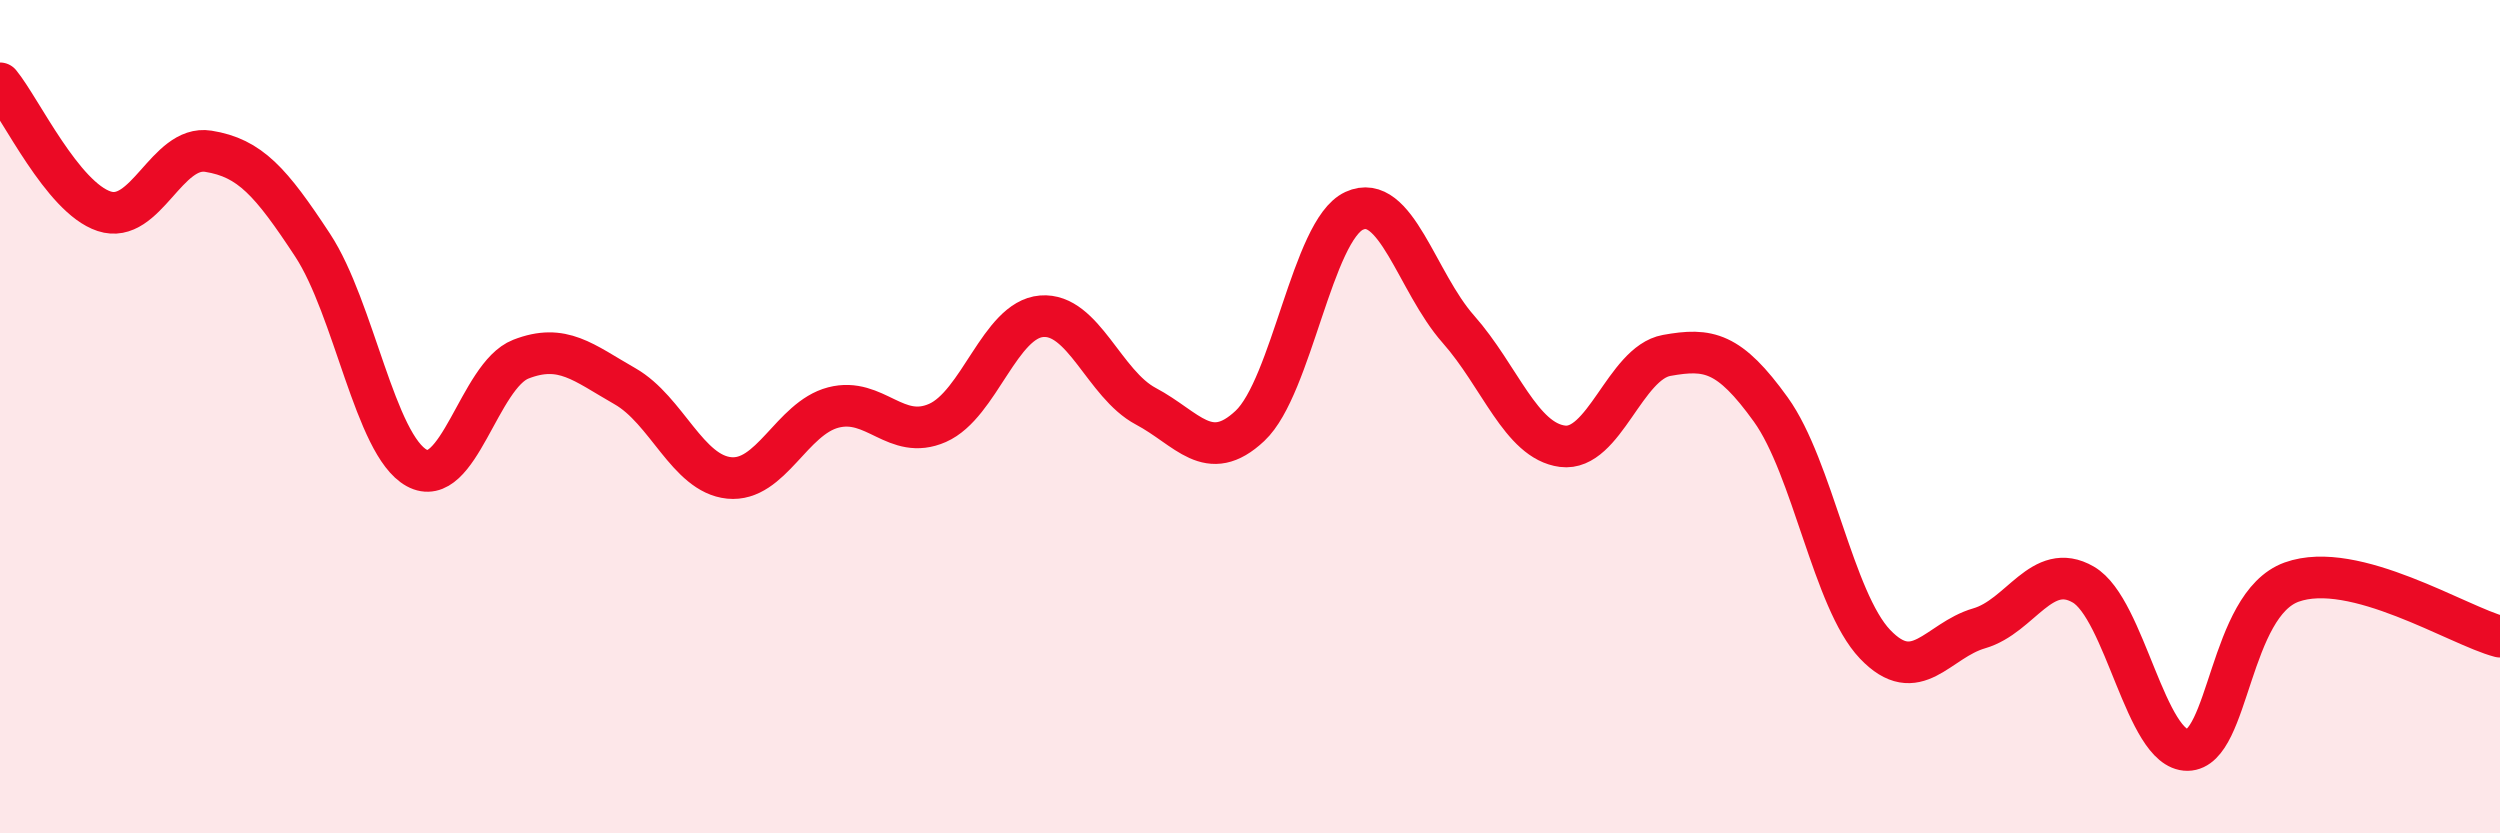
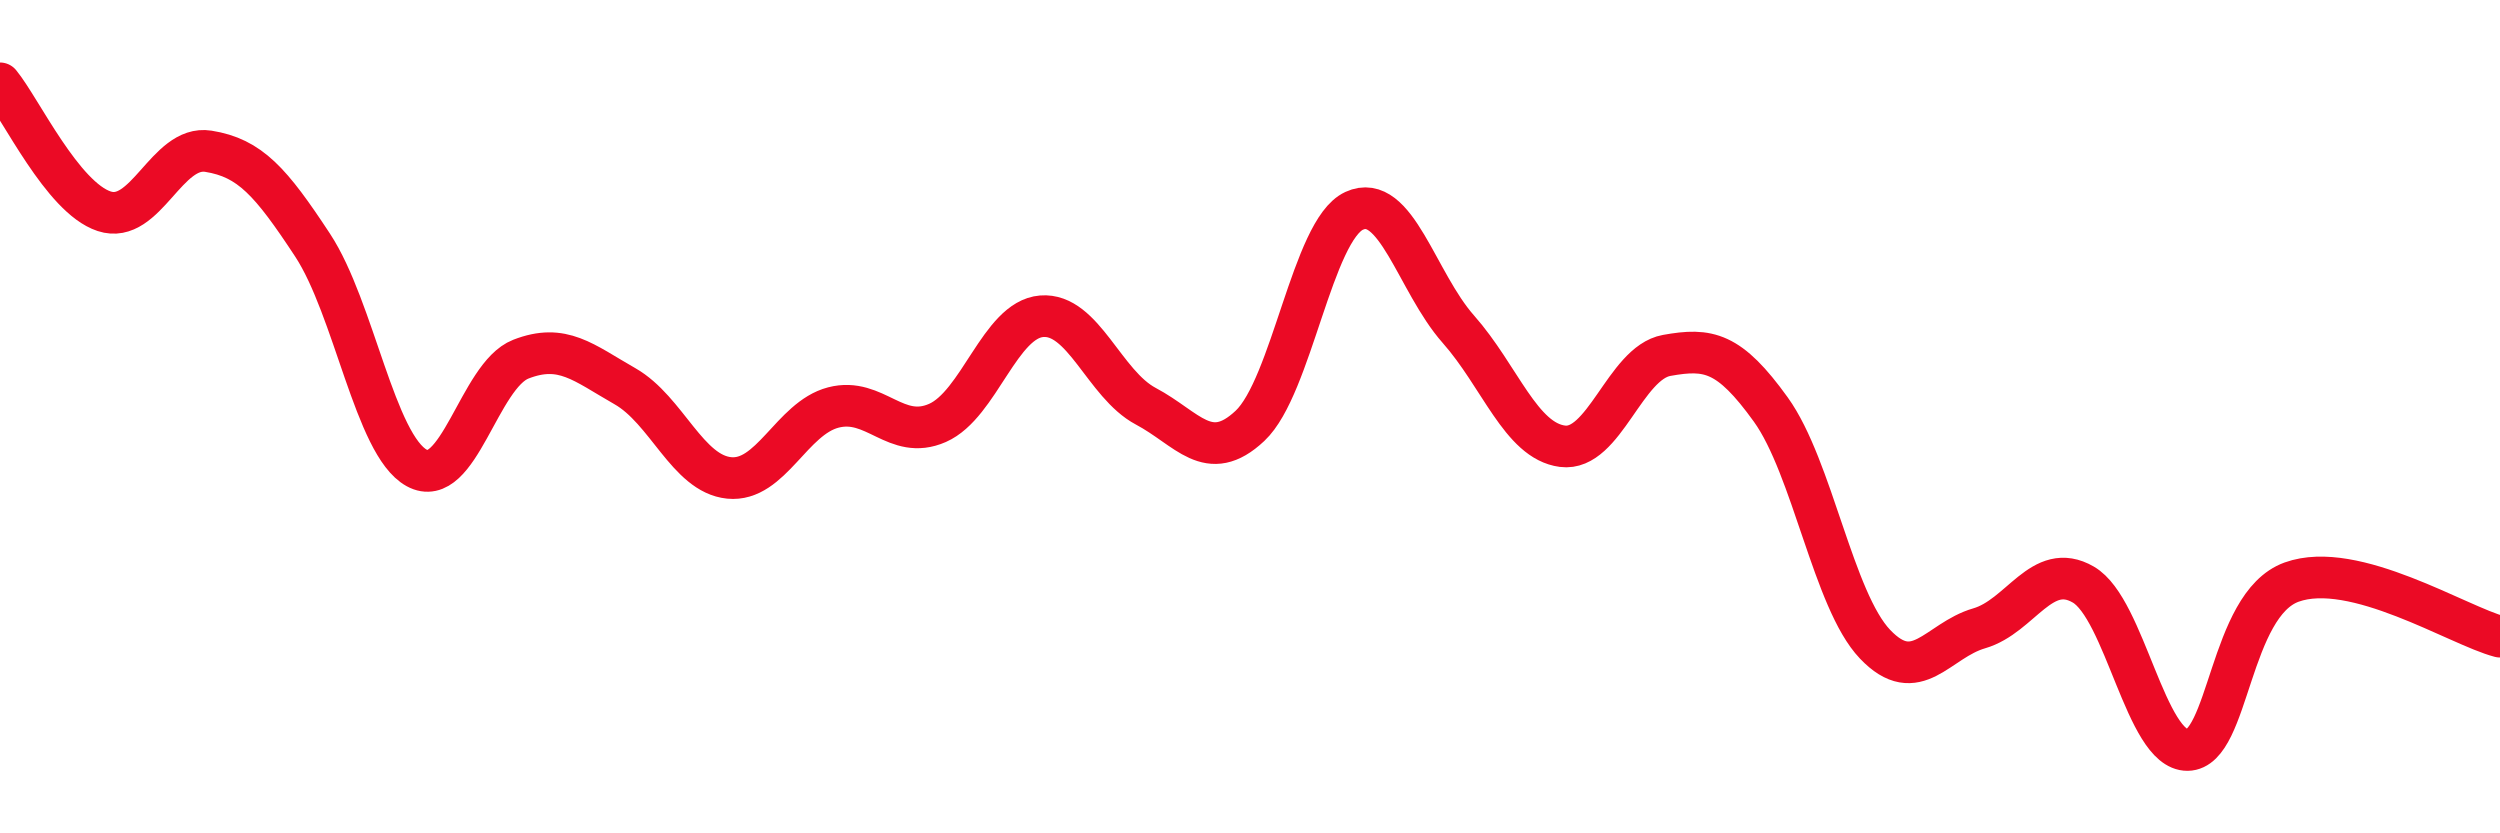
<svg xmlns="http://www.w3.org/2000/svg" width="60" height="20" viewBox="0 0 60 20">
-   <path d="M 0,2 C 0.5,2.61 1.5,4.74 2.5,5.07 C 3.5,5.4 4,3.47 5,3.63 C 6,3.79 6.5,4.36 7.5,5.88 C 8.5,7.4 9,10.68 10,11.23 C 11,11.78 11.5,9.01 12.5,8.62 C 13.5,8.23 14,8.7 15,9.27 C 16,9.84 16.5,11.37 17.5,11.47 C 18.5,11.57 19,10.04 20,9.78 C 21,9.52 21.5,10.59 22.5,10.15 C 23.5,9.71 24,7.67 25,7.59 C 26,7.51 26.5,9.22 27.5,9.75 C 28.5,10.28 29,11.16 30,10.22 C 31,9.28 31.5,5.52 32.5,5.06 C 33.5,4.6 34,6.77 35,7.9 C 36,9.03 36.5,10.58 37.5,10.71 C 38.5,10.84 39,8.71 40,8.53 C 41,8.35 41.5,8.44 42.5,9.83 C 43.5,11.22 44,14.41 45,15.46 C 46,16.51 46.5,15.37 47.5,15.08 C 48.5,14.79 49,13.45 50,14.03 C 51,14.61 51.5,18.01 52.5,18 C 53.5,17.99 53.5,14.51 55,13.97 C 56.5,13.43 59,15.02 60,15.28L60 20L0 20Z" fill="#EB0A25" opacity="0.1" stroke-linecap="round" stroke-linejoin="round" />
  <path d="M 0,2 C 0.5,2.61 1.5,4.74 2.5,5.07 C 3.5,5.4 4,3.47 5,3.63 C 6,3.79 6.5,4.36 7.5,5.88 C 8.5,7.4 9,10.68 10,11.23 C 11,11.78 11.5,9.01 12.5,8.62 C 13.5,8.23 14,8.7 15,9.27 C 16,9.84 16.5,11.37 17.5,11.47 C 18.5,11.57 19,10.04 20,9.78 C 21,9.52 21.5,10.59 22.5,10.15 C 23.5,9.71 24,7.67 25,7.59 C 26,7.51 26.5,9.22 27.5,9.75 C 28.5,10.28 29,11.16 30,10.22 C 31,9.28 31.5,5.52 32.5,5.06 C 33.5,4.6 34,6.77 35,7.9 C 36,9.03 36.5,10.58 37.5,10.71 C 38.5,10.84 39,8.71 40,8.53 C 41,8.35 41.5,8.44 42.5,9.83 C 43.5,11.22 44,14.41 45,15.46 C 46,16.51 46.5,15.37 47.5,15.08 C 48.5,14.79 49,13.45 50,14.03 C 51,14.61 51.5,18.01 52.5,18 C 53.5,17.99 53.5,14.51 55,13.97 C 56.5,13.43 59,15.02 60,15.28" stroke="#EB0A25" stroke-width="1" fill="none" stroke-linecap="round" stroke-linejoin="round" />
</svg>